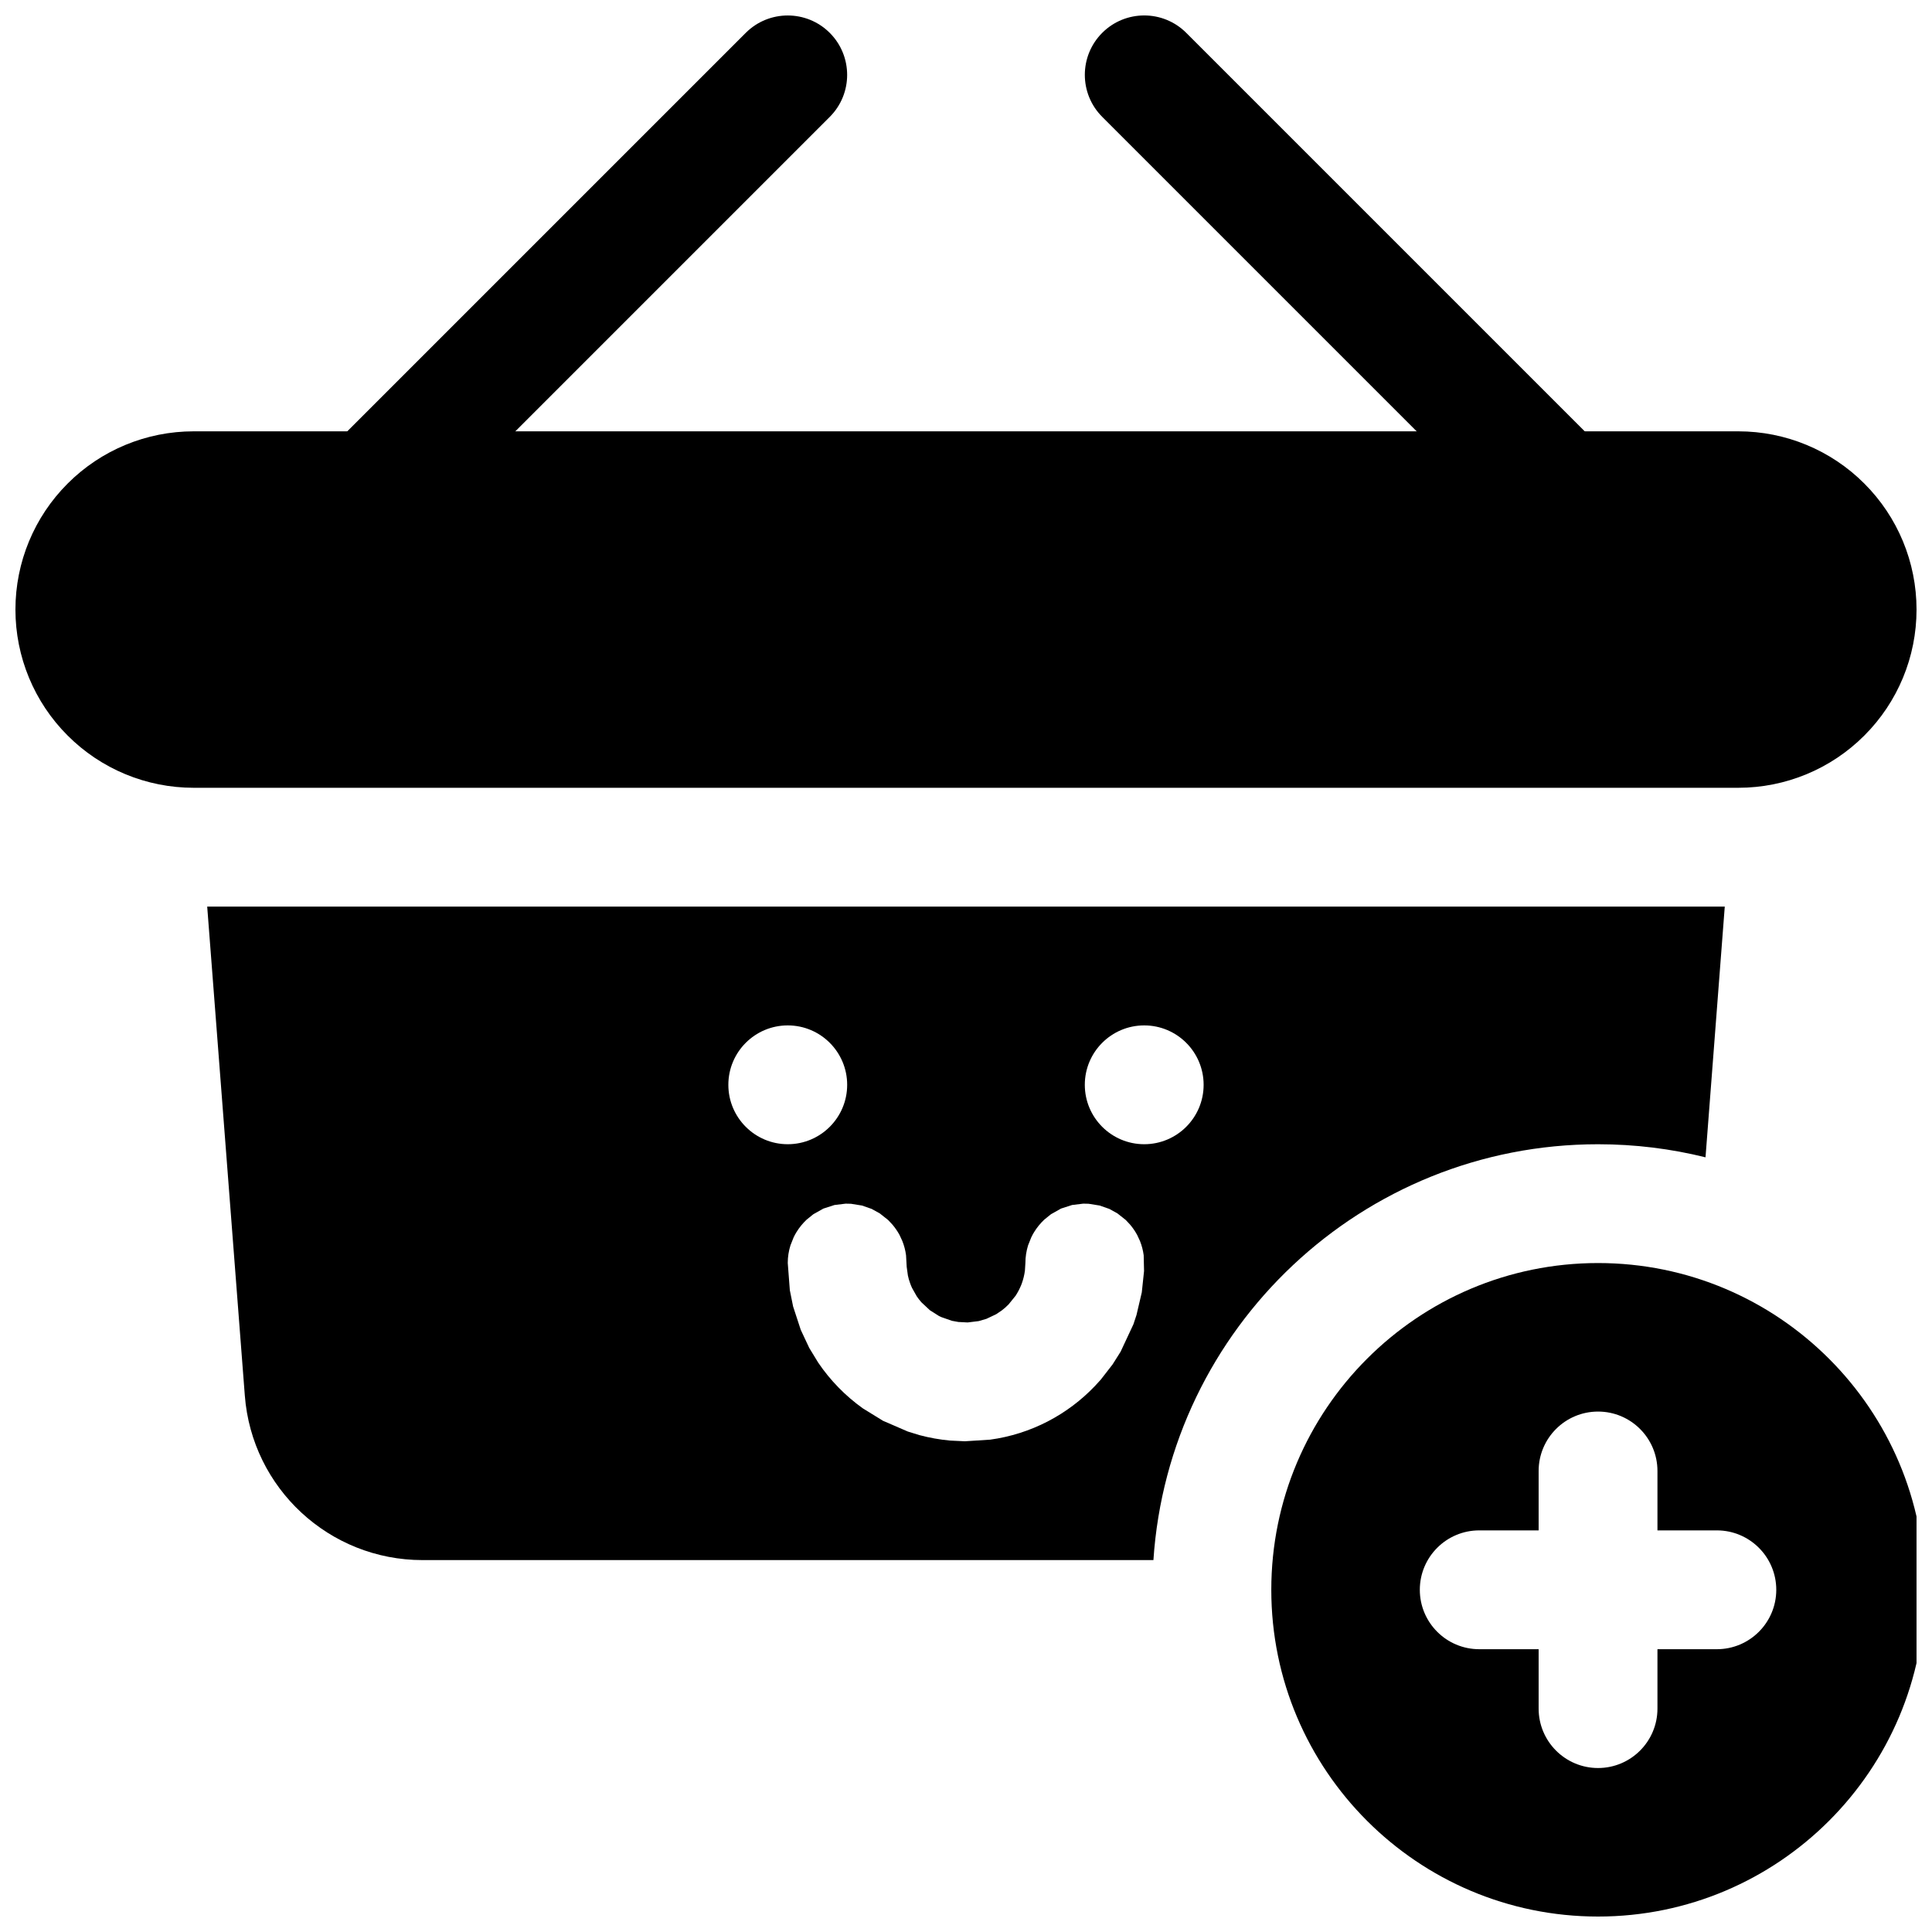
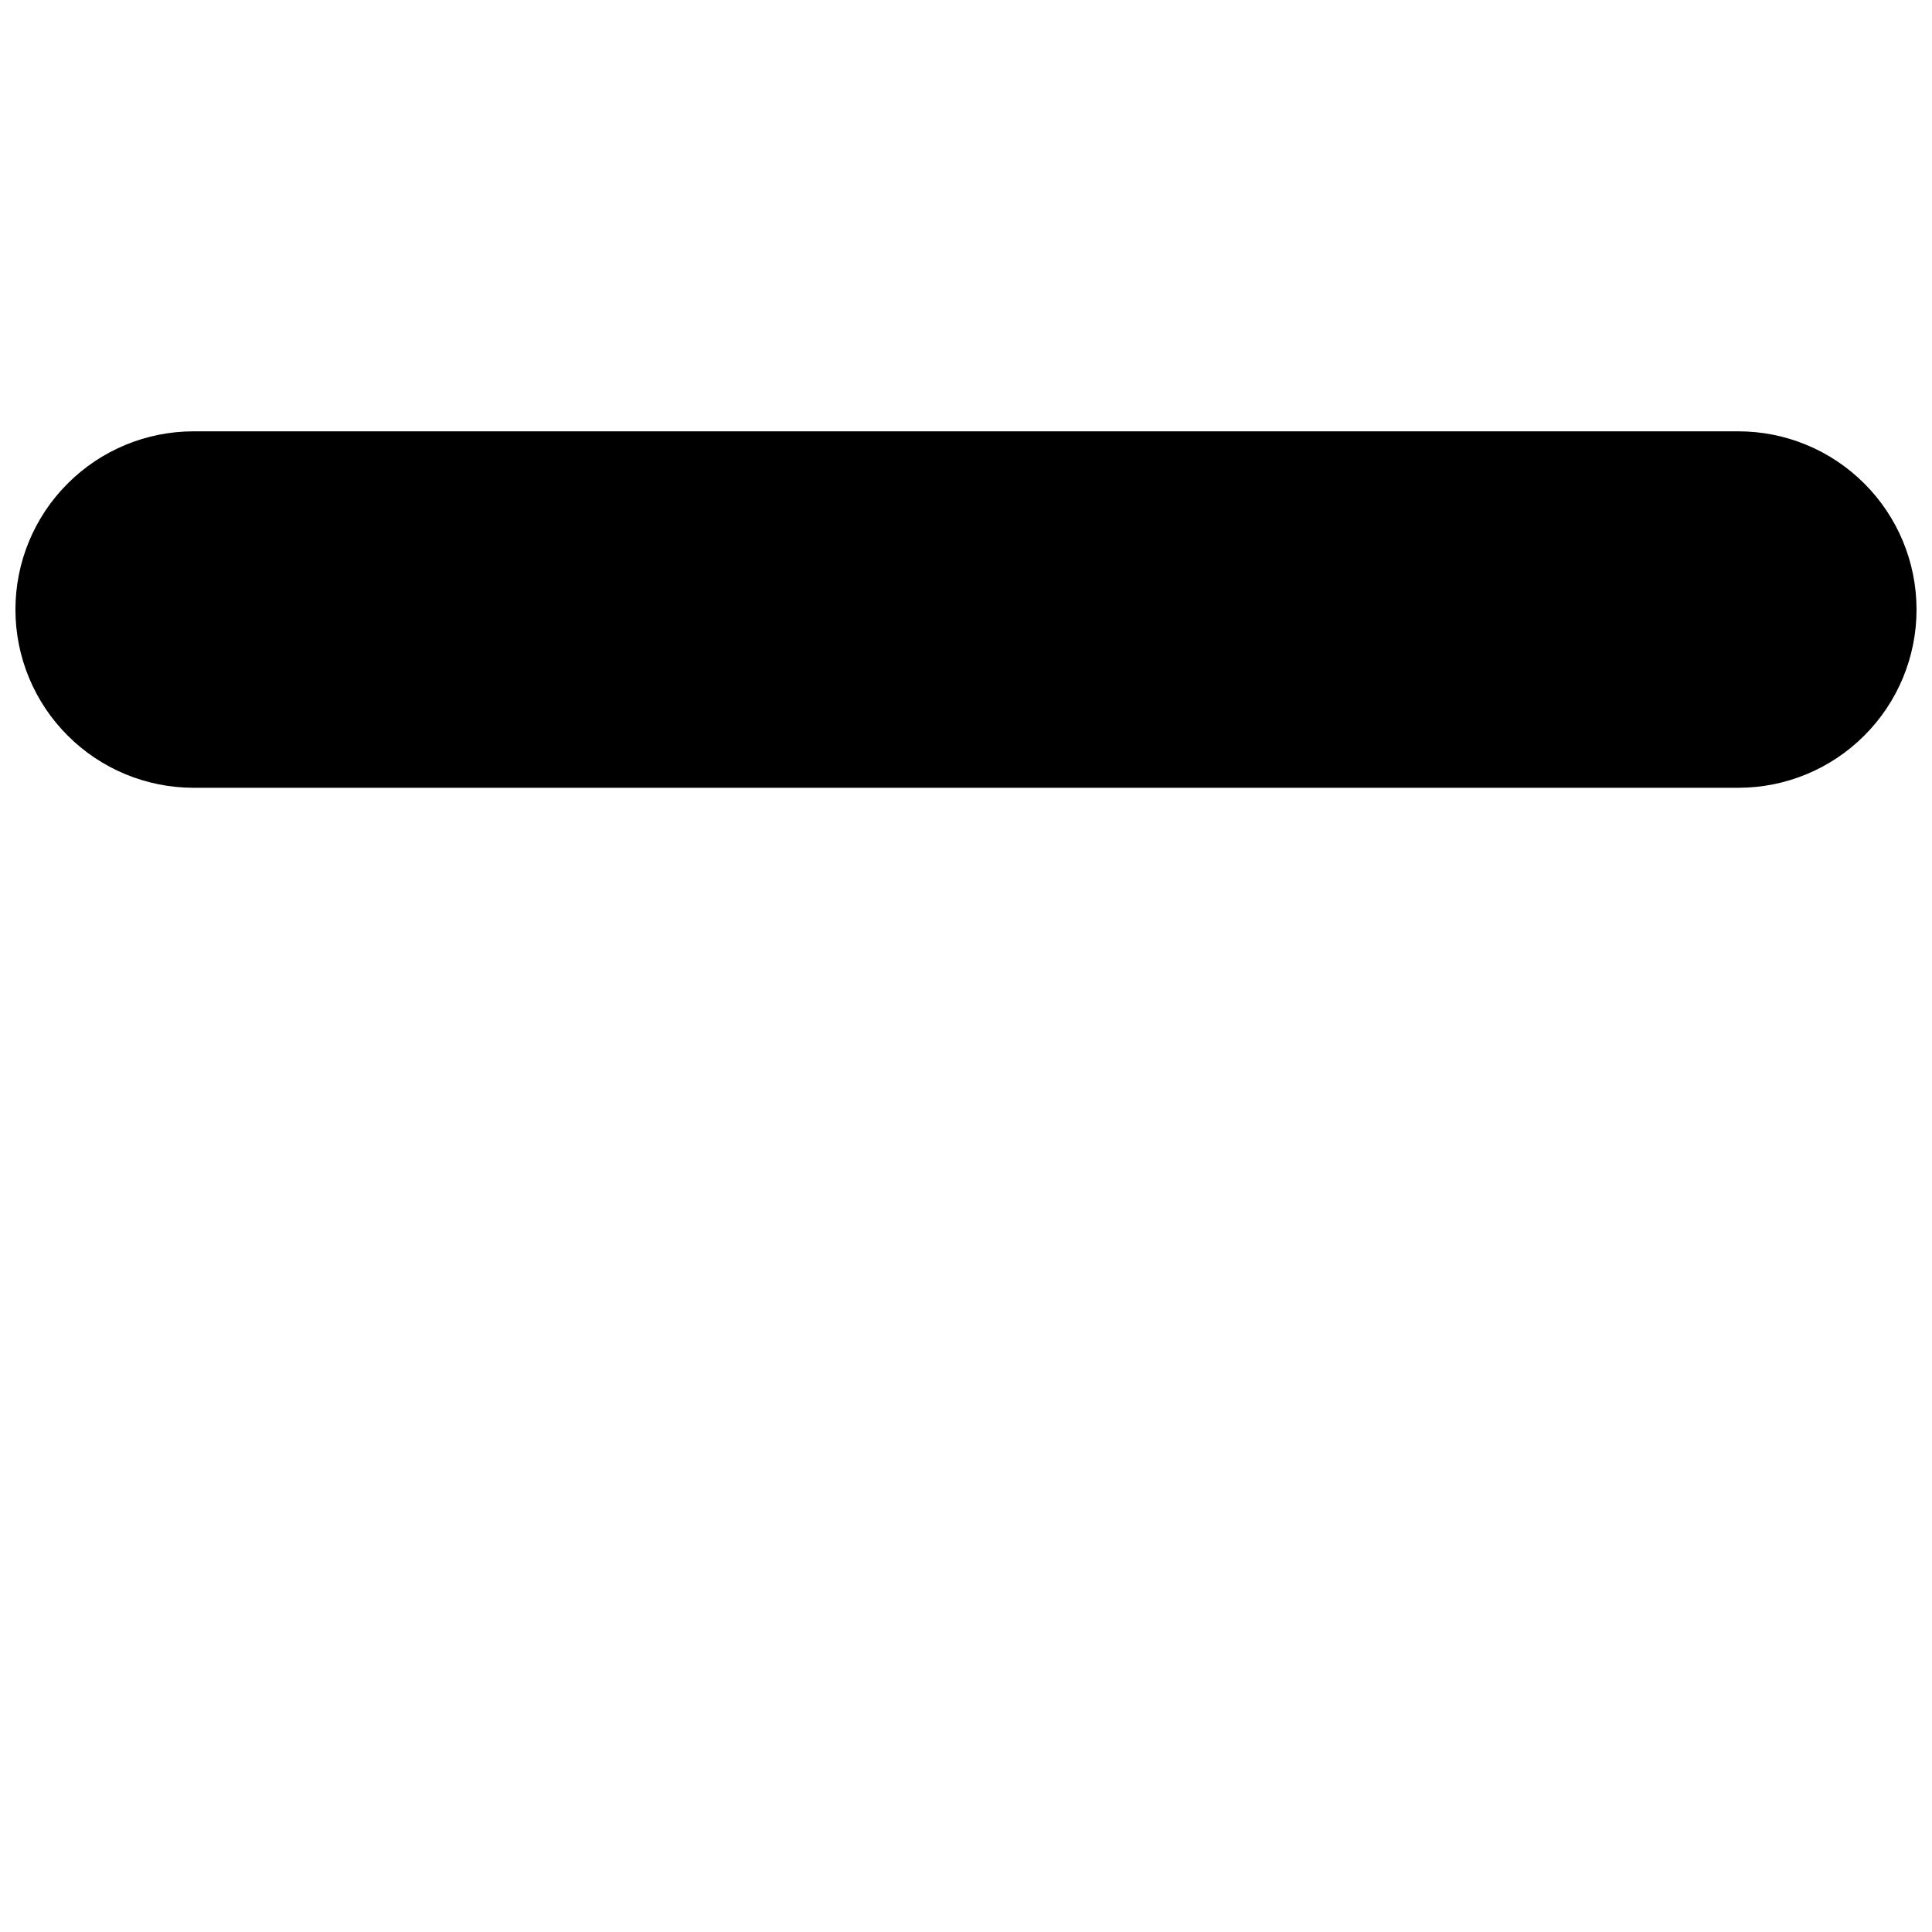
<svg xmlns="http://www.w3.org/2000/svg" width="800px" height="800px" version="1.1" viewBox="144 144 512 512">
  <defs>
    <clipPath id="d">
      <path d="m148.09 258h503.81v95h-503.81z" />
    </clipPath>
    <clipPath id="c">
-       <path d="m226 148.09h143v141.91h-143z" />
-     </clipPath>
+       </clipPath>
    <clipPath id="b">
-       <path d="m431 148.09h143v141.91h-143z" />
-     </clipPath>
+       </clipPath>
    <clipPath id="a">
-       <path d="m480 478h171.9v173.9h-171.9z" />
-     </clipPath>
+       </clipPath>
  </defs>
  <g clip-path="url(#d)">
    <path d="m636.16 305.54h15.742c0-12.531-4.973-24.547-13.84-33.395-8.848-8.863-20.859-13.84-33.391-13.84h-409.35c-12.531 0-24.543 4.977-33.391 13.84-8.863 8.848-13.84 20.863-13.84 33.395h15.742-15.742c0 12.531 4.977 24.543 13.84 33.391 8.848 8.867 20.859 13.84 33.391 13.84h409.35c12.531 0 24.543-4.973 33.391-13.84 8.867-8.848 13.84-20.859 13.84-33.391z" fill-rule="evenodd" />
  </g>
  <g clip-path="url(#c)">
-     <path d="m341.63 152.71-110.21 110.21c-6.144 6.148-6.141 16.117 0.004 22.262 6.144 6.148 16.117 6.152 22.262 0.004l110.21-110.21c6.144-6.148 6.141-16.121-0.004-22.266s-16.117-6.148-22.262 0z" fill-rule="evenodd" />
-   </g>
+     </g>
  <g clip-path="url(#b)">
    <path d="m436.1 174.97 110.21 110.21c6.148 6.148 16.117 6.144 22.262-0.004 6.148-6.144 6.152-16.113 0.004-22.262l-110.21-110.21c-6.148-6.148-16.121-6.144-22.266 0-6.144 6.144-6.148 16.117 0 22.266z" fill-rule="evenodd" />
  </g>
  <g clip-path="url(#a)">
    <path d="m567.5 478.72c-47.801 0-86.594 38.793-86.594 86.594 0 47.797 38.793 86.59 86.594 86.59 47.797 0 86.59-38.793 86.59-86.59 0-47.801-38.793-86.594-86.59-86.594zm-15.746 70.848v-15.742c0-8.691 7.055-15.746 15.746-15.746s15.742 7.055 15.742 15.746v15.742h15.746c8.691 0 15.742 7.055 15.742 15.746 0 8.688-7.051 15.742-15.742 15.742h-15.746v15.746c0 8.688-7.051 15.742-15.742 15.742s-15.746-7.055-15.746-15.742v-15.746h-15.742c-8.691 0-15.746-7.055-15.746-15.742 0-8.691 7.055-15.746 15.746-15.746z" fill-rule="evenodd" />
  </g>
-   <path d="m449.67 557.44h-193.7c-24.688 0-45.203-19-47.09-43.609l-9.969-129.57h402.17l-5.102 66.441c-9.133-2.269-18.672-3.465-28.48-3.465-62.535 0-113.77 48.695-117.83 110.21zm-49.973-31.488-3.938-0.188c-2.738-0.25-5.461-0.738-8.121-1.449l-3.055-0.945-6.582-2.848-5.336-3.289c-4.629-3.309-8.629-7.402-11.824-12.109l-2.379-3.902-2.25-4.789-2.031-6.203-0.867-4.312-0.551-7.227c0-1.621 0.254-3.18 0.711-4.644l0.848-2.141c0.223-0.457 0.457-0.914 0.727-1.34 0.754-1.242 1.684-2.375 2.738-3.367l1.762-1.418 2.66-1.496 2.93-0.945 2.961-0.359 1.418 0.031 2.926 0.469 2.566 0.898 2.141 1.184 2.223 1.762 1.133 1.211c0.723 0.852 1.355 1.781 1.891 2.758l0.738 1.605c0.473 1.195 0.805 2.438 0.977 3.762l0.172 3.07 0.316 2.281c0.141 0.68 0.328 1.34 0.566 1.984 0.156 0.457 0.332 0.898 0.535 1.324l1.242 2.203c0.379 0.551 0.773 1.07 1.215 1.574l2.266 2.125 2.41 1.527 0.598 0.285 2.832 0.992 1.719 0.312 2.453 0.125 2.93-0.359 2.047-0.598 2.566-1.215 1.434-0.961c0.676-0.504 1.305-1.055 1.891-1.668l1.855-2.297c0.551-0.852 1.023-1.75 1.418-2.691l0.203-0.52c0.395-1.09 0.68-2.238 0.836-3.434l0.125-2c0-1.621 0.254-3.195 0.707-4.676l0.852-2.141c0.223-0.457 0.457-0.914 0.727-1.34 0.754-1.242 1.684-2.375 2.738-3.367l1.762-1.418 2.66-1.496 2.93-0.945 2.961-0.359 1.418 0.031 2.926 0.469 2.566 0.898 2.141 1.184 2.223 1.762 1.133 1.211c0.723 0.852 1.352 1.781 1.887 2.758l0.742 1.605c0.473 1.195 0.801 2.438 0.977 3.762l0.094 4.188-0.598 5.652-1.402 5.984-0.816 2.469-3.402 7.277-2.125 3.367-3.133 4.031-1.527 1.668c-7.211 7.574-16.926 12.754-27.805 14.234zm-46.934-110.21c8.691 0 15.746 7.055 15.746 15.746 0 8.688-7.055 15.742-15.746 15.742s-15.742-7.055-15.742-15.742c0-8.691 7.051-15.746 15.742-15.746zm94.465 0c8.691 0 15.746 7.055 15.746 15.746 0 8.688-7.055 15.742-15.746 15.742-8.691 0-15.742-7.055-15.742-15.742 0-8.691 7.051-15.746 15.742-15.746z" fill-rule="evenodd" />
</svg>